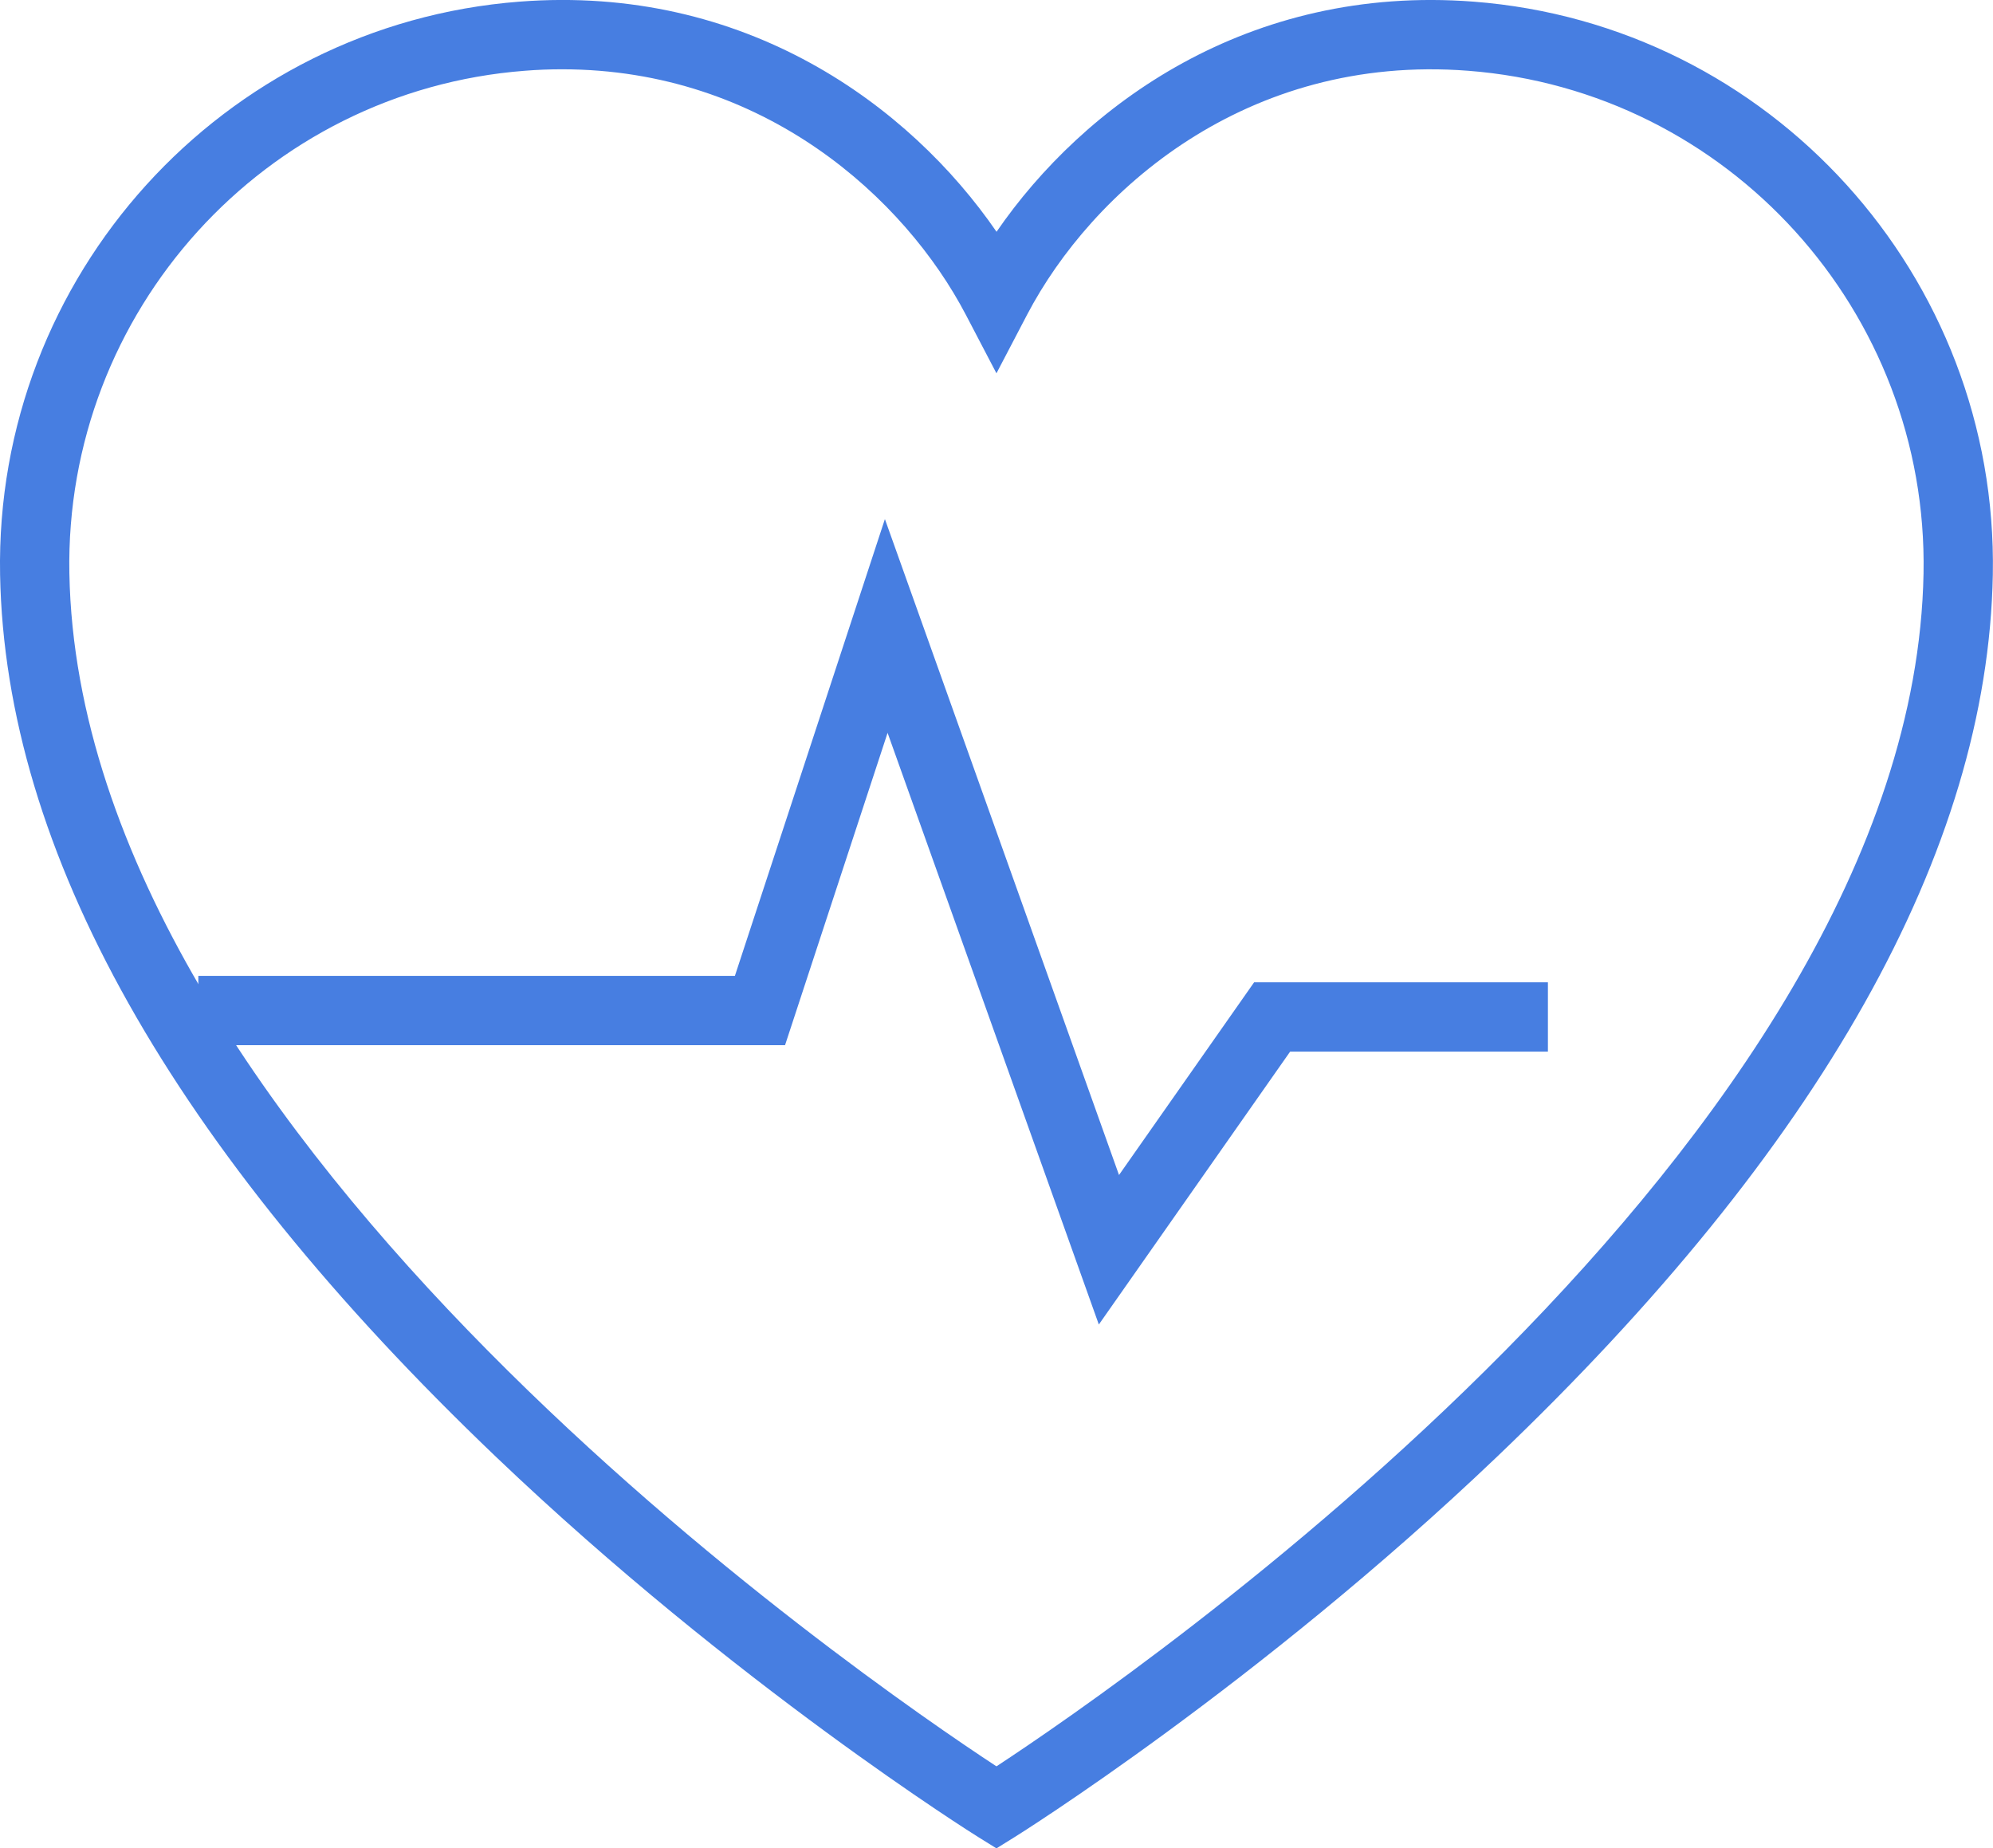
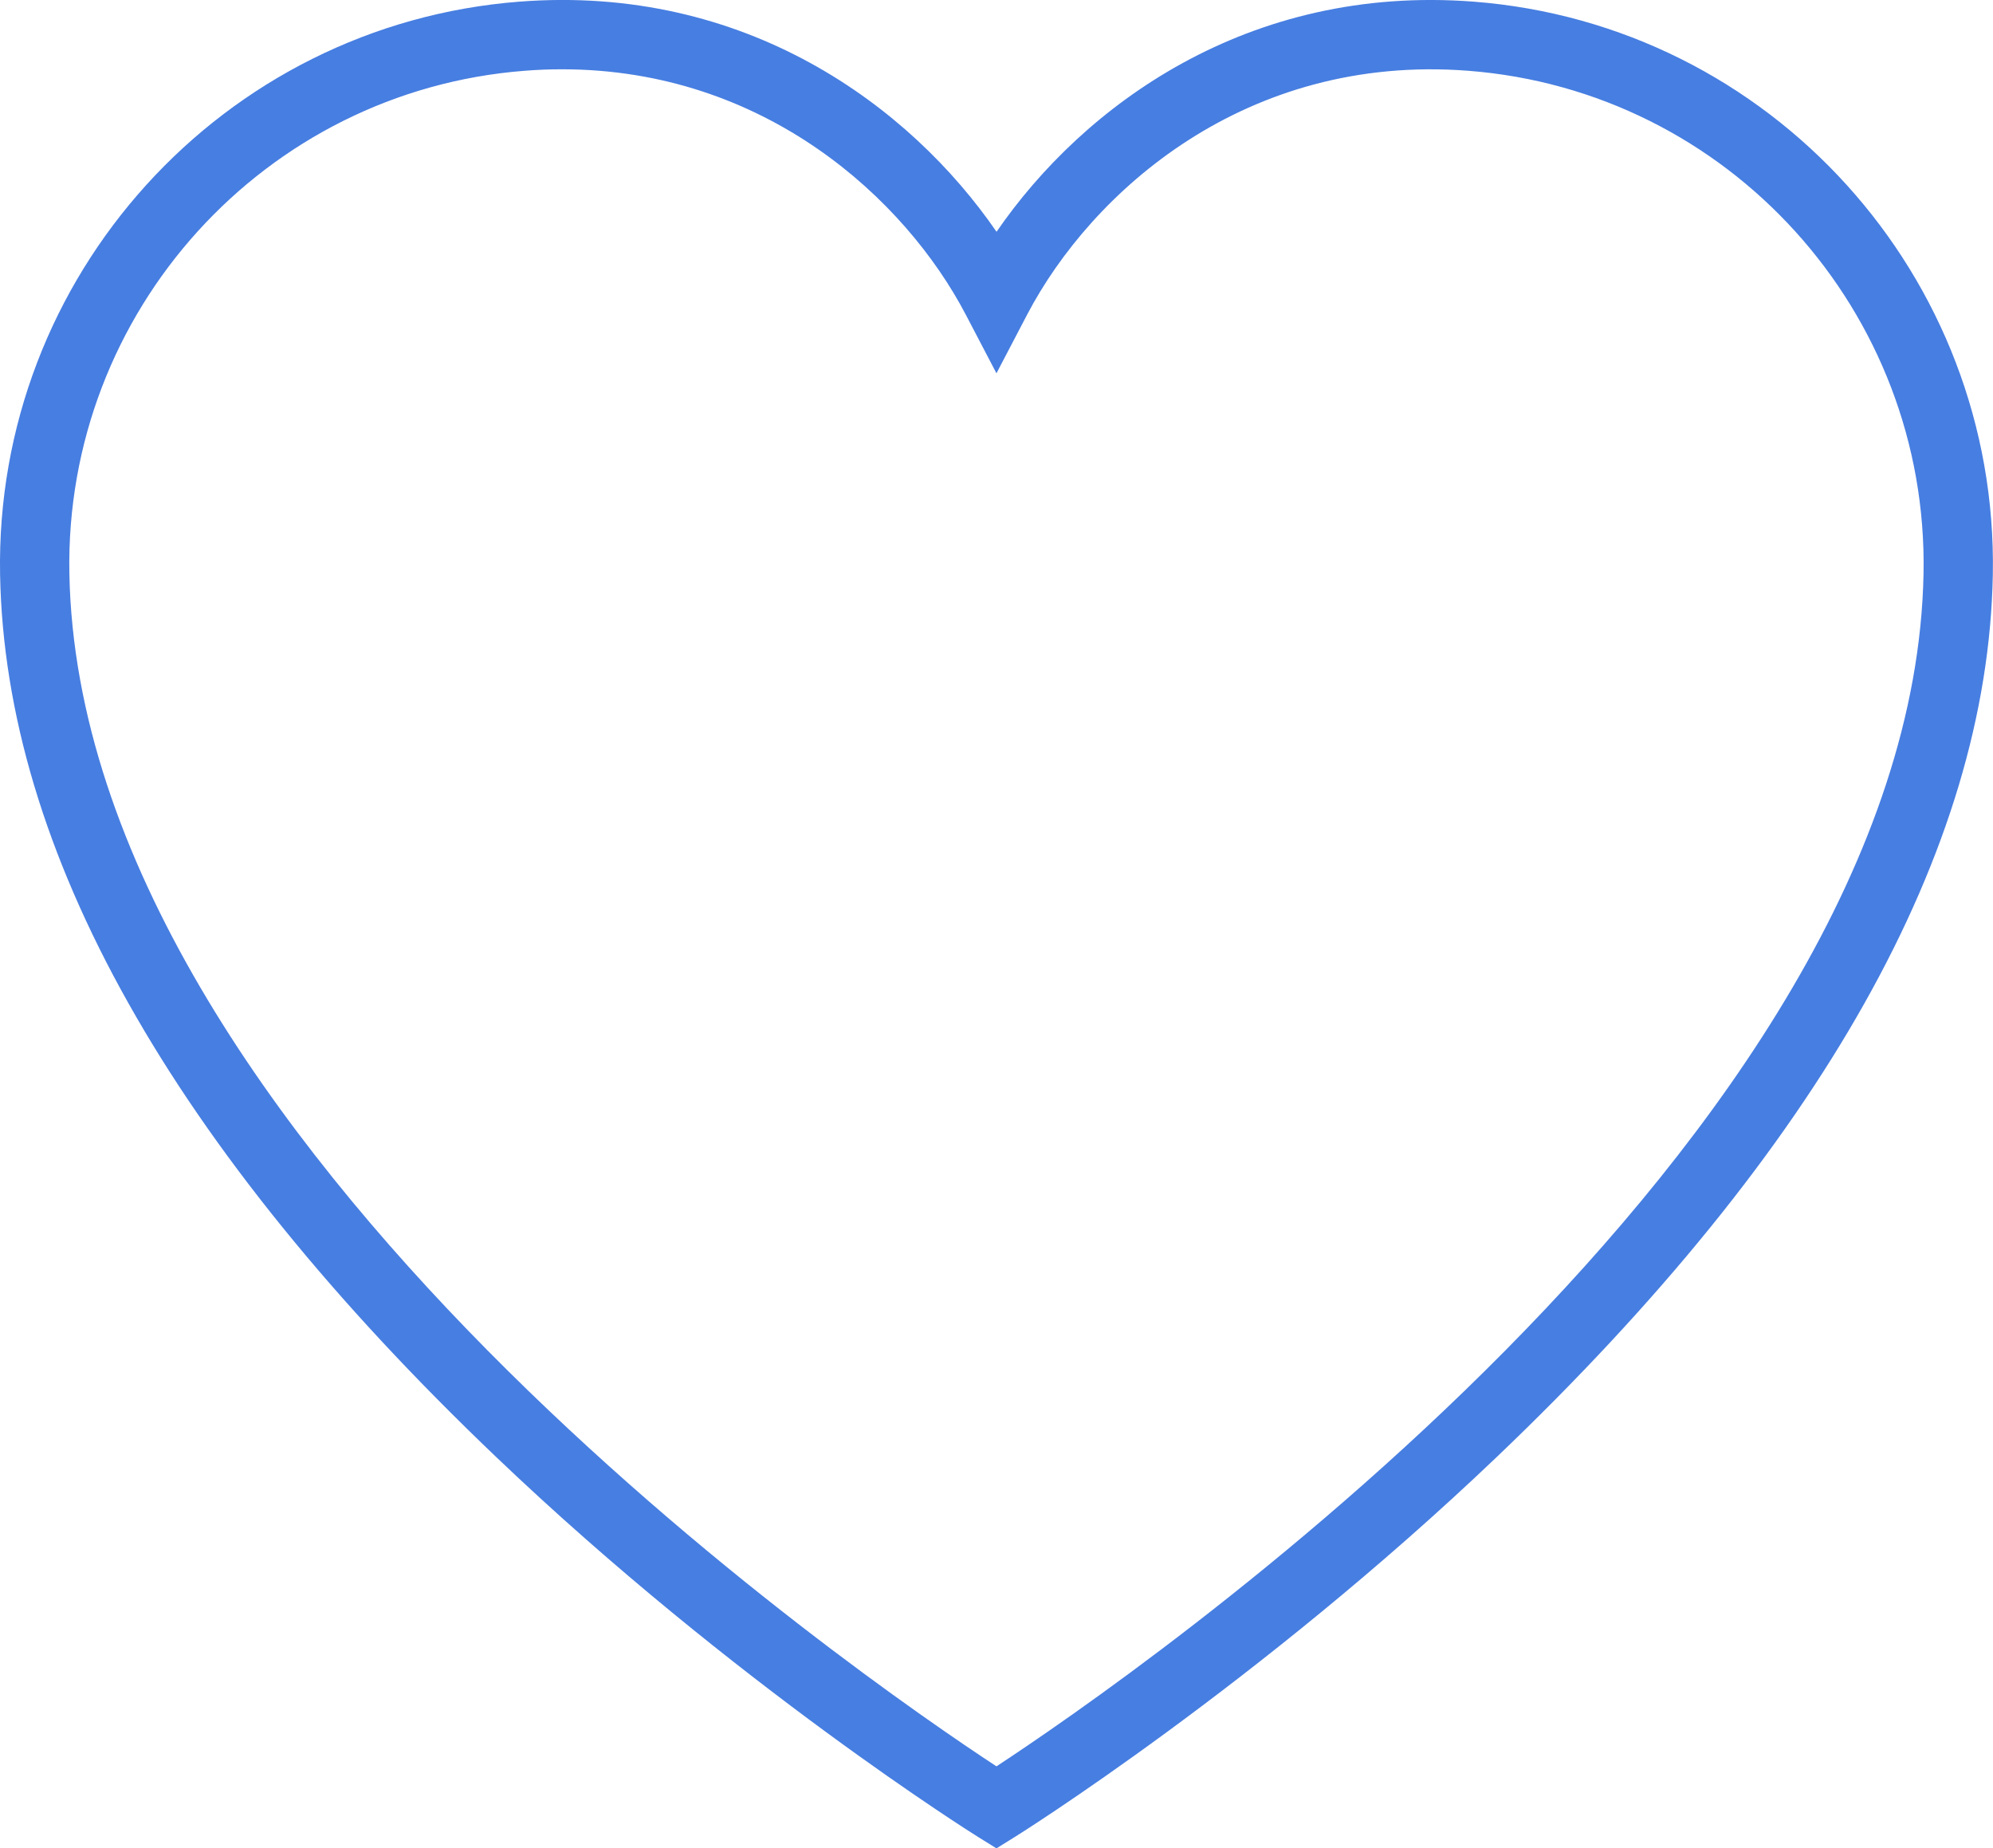
<svg xmlns="http://www.w3.org/2000/svg" id="_レイヤー_2" data-name="レイヤー 2" viewBox="0 0 230.11 213.4">
  <defs>
    <style>
      .cls-1 {
        fill: #477ee1;
      }
    </style>
  </defs>
  <g id="Layer_1" data-name="Layer 1">
    <g>
      <path class="cls-1" d="m115.05,213.4l-2.11-1.31c-.28-.17-28.09-17.57-55.66-43.88C19.87,132.5.6,98.23.01,66.35-.63,31.89,25.71,2.83,59.98.19c26.05-2.01,45.06,12,55.08,26.57C125.07,12.19,144.09-1.81,170.13.19c34.26,2.63,60.6,31.69,59.96,66.16-.59,31.88-19.86,66.15-57.27,101.86-27.57,26.31-55.38,43.71-55.66,43.88l-2.11,1.31ZM64.9,8c-1.41,0-2.84.05-4.31.17C30.55,10.48,7.45,35.97,8.01,66.2c1.21,65.57,91.93,127.82,107.04,137.73,15.11-9.91,105.83-72.16,107.04-137.73.56-30.23-22.54-55.72-52.58-58.03-25.67-1.98-43.47,13.94-50.92,28.16l-3.54,6.77-3.54-6.77c-7.02-13.41-23.26-28.33-46.61-28.33Z" />
-       <polygon class="cls-1" points="126.87 152.92 102.48 84.61 90.64 120.67 22.9 120.67 22.9 112.67 84.85 112.67 102.17 59.93 129.2 135.66 144.8 113.41 178.72 113.41 178.72 121.41 148.96 121.41 126.87 152.92" />
    </g>
  </g>
</svg>